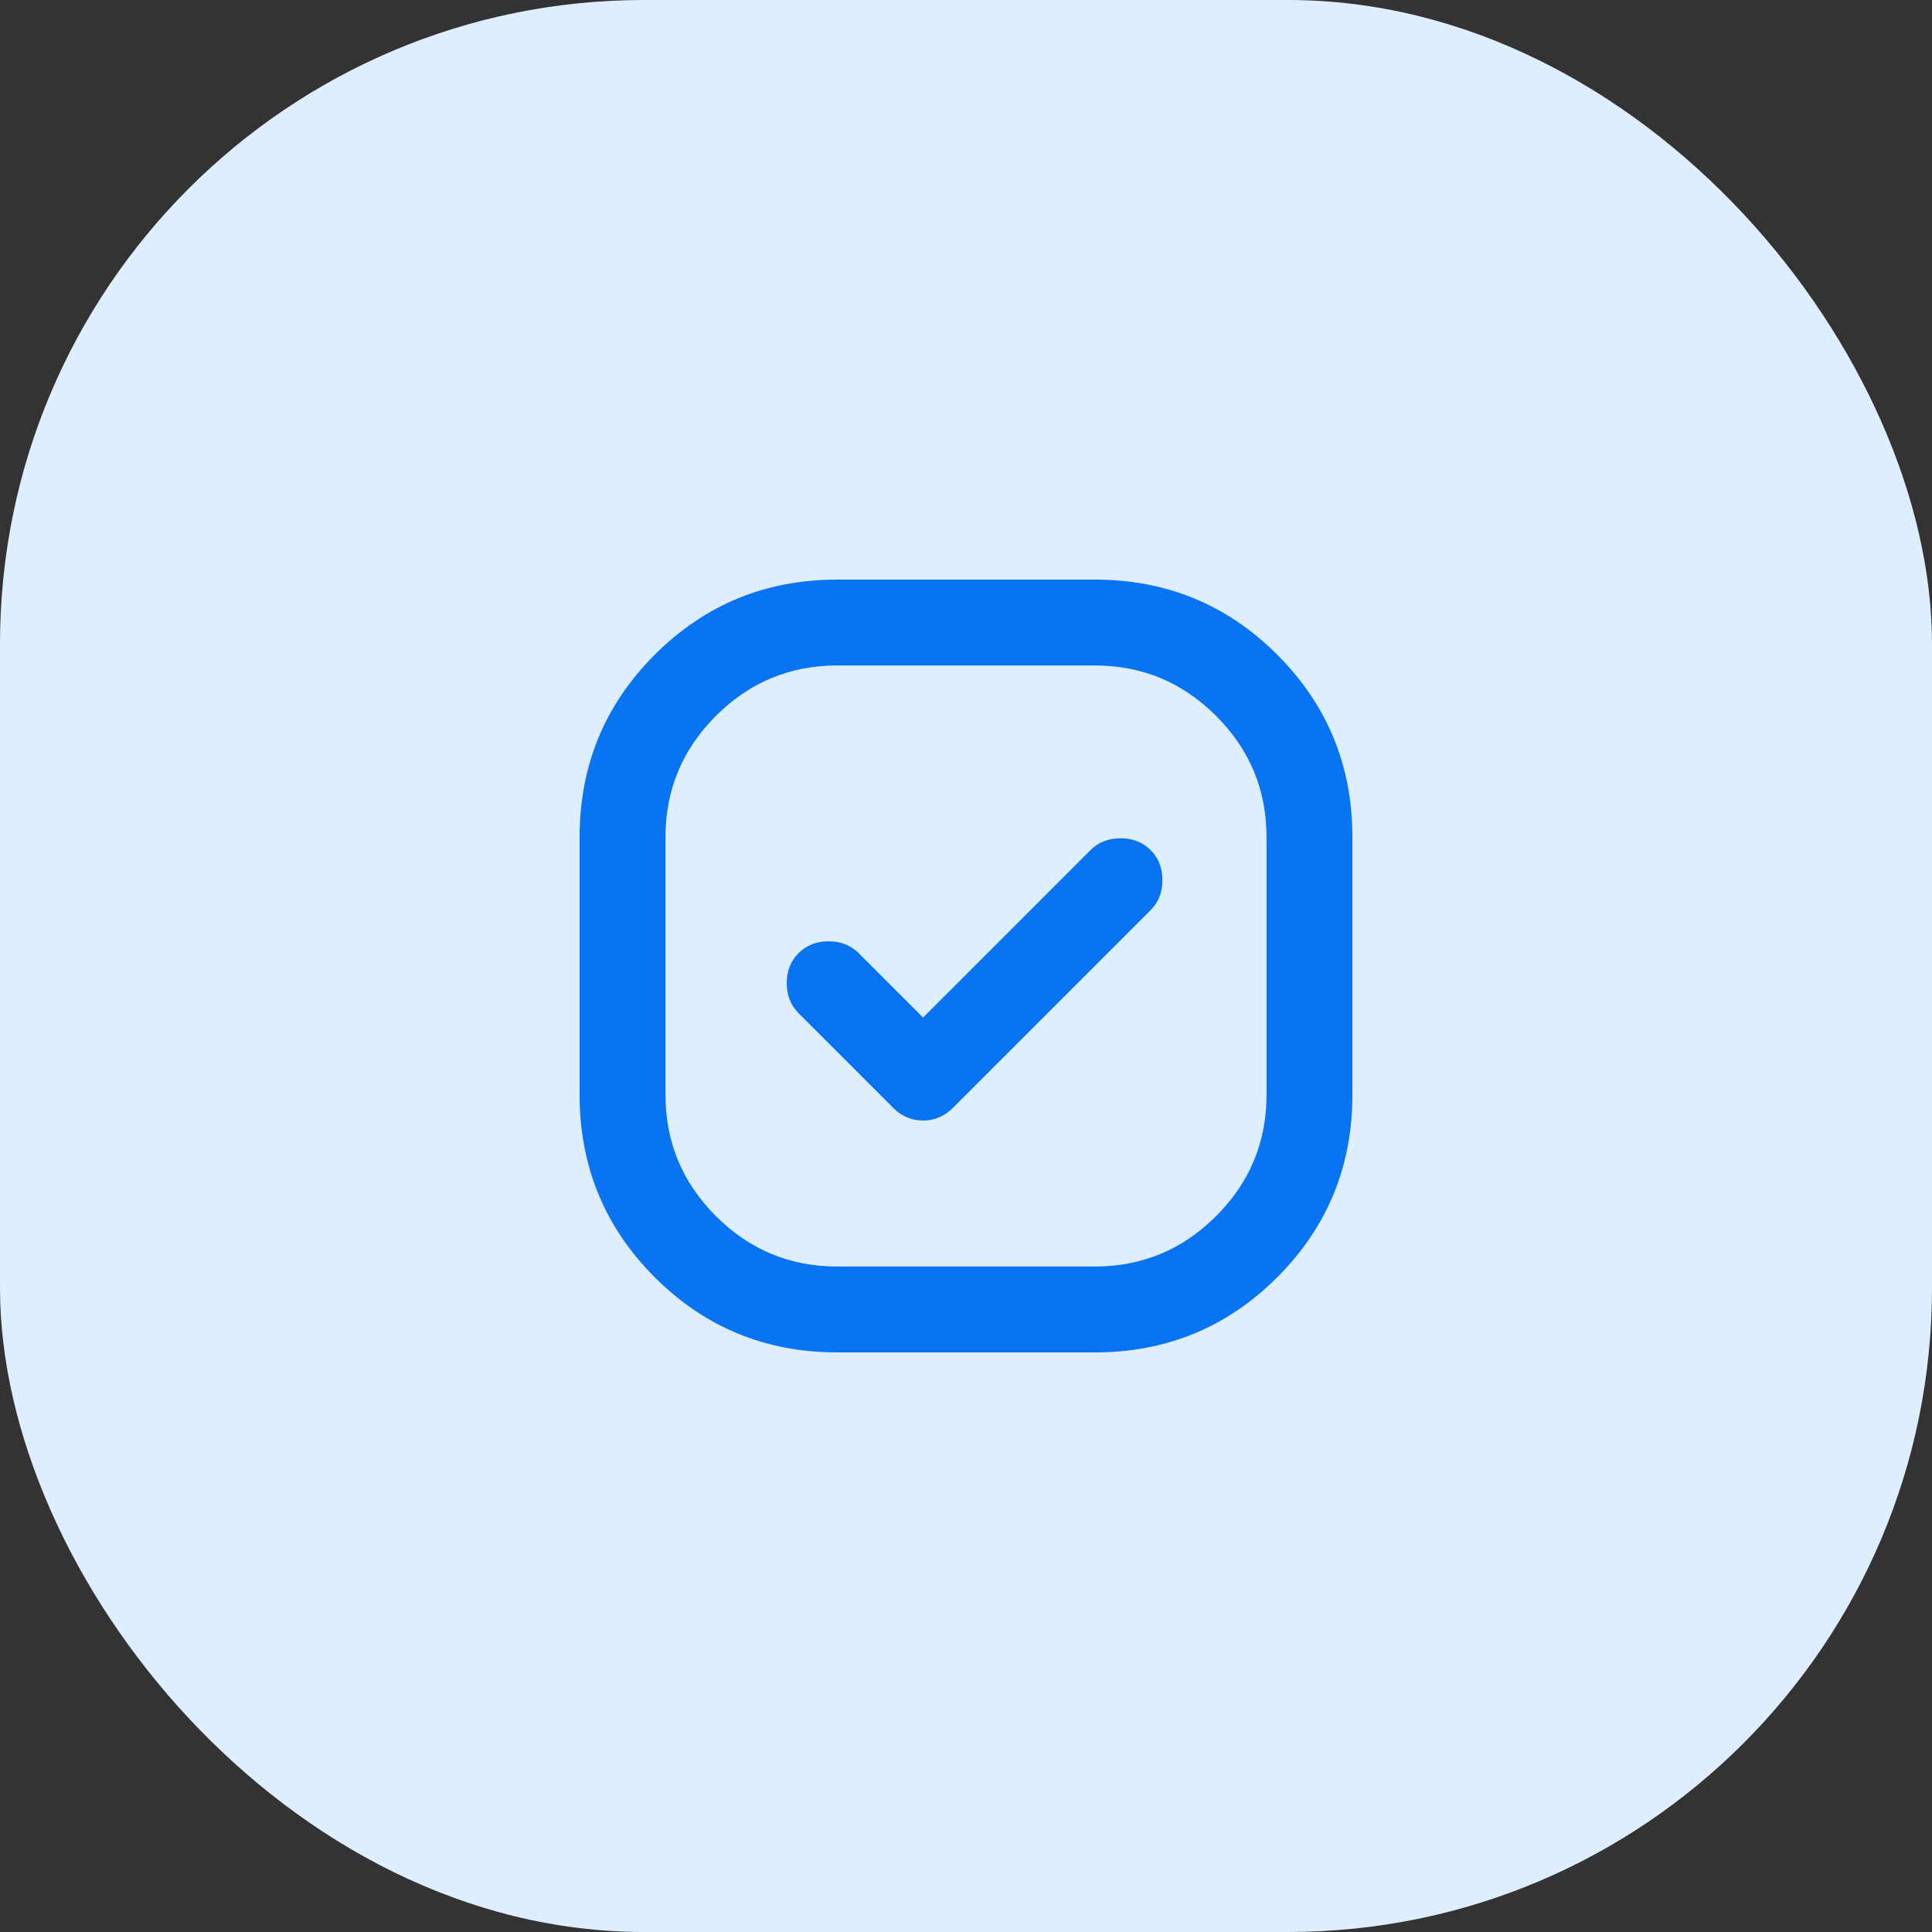
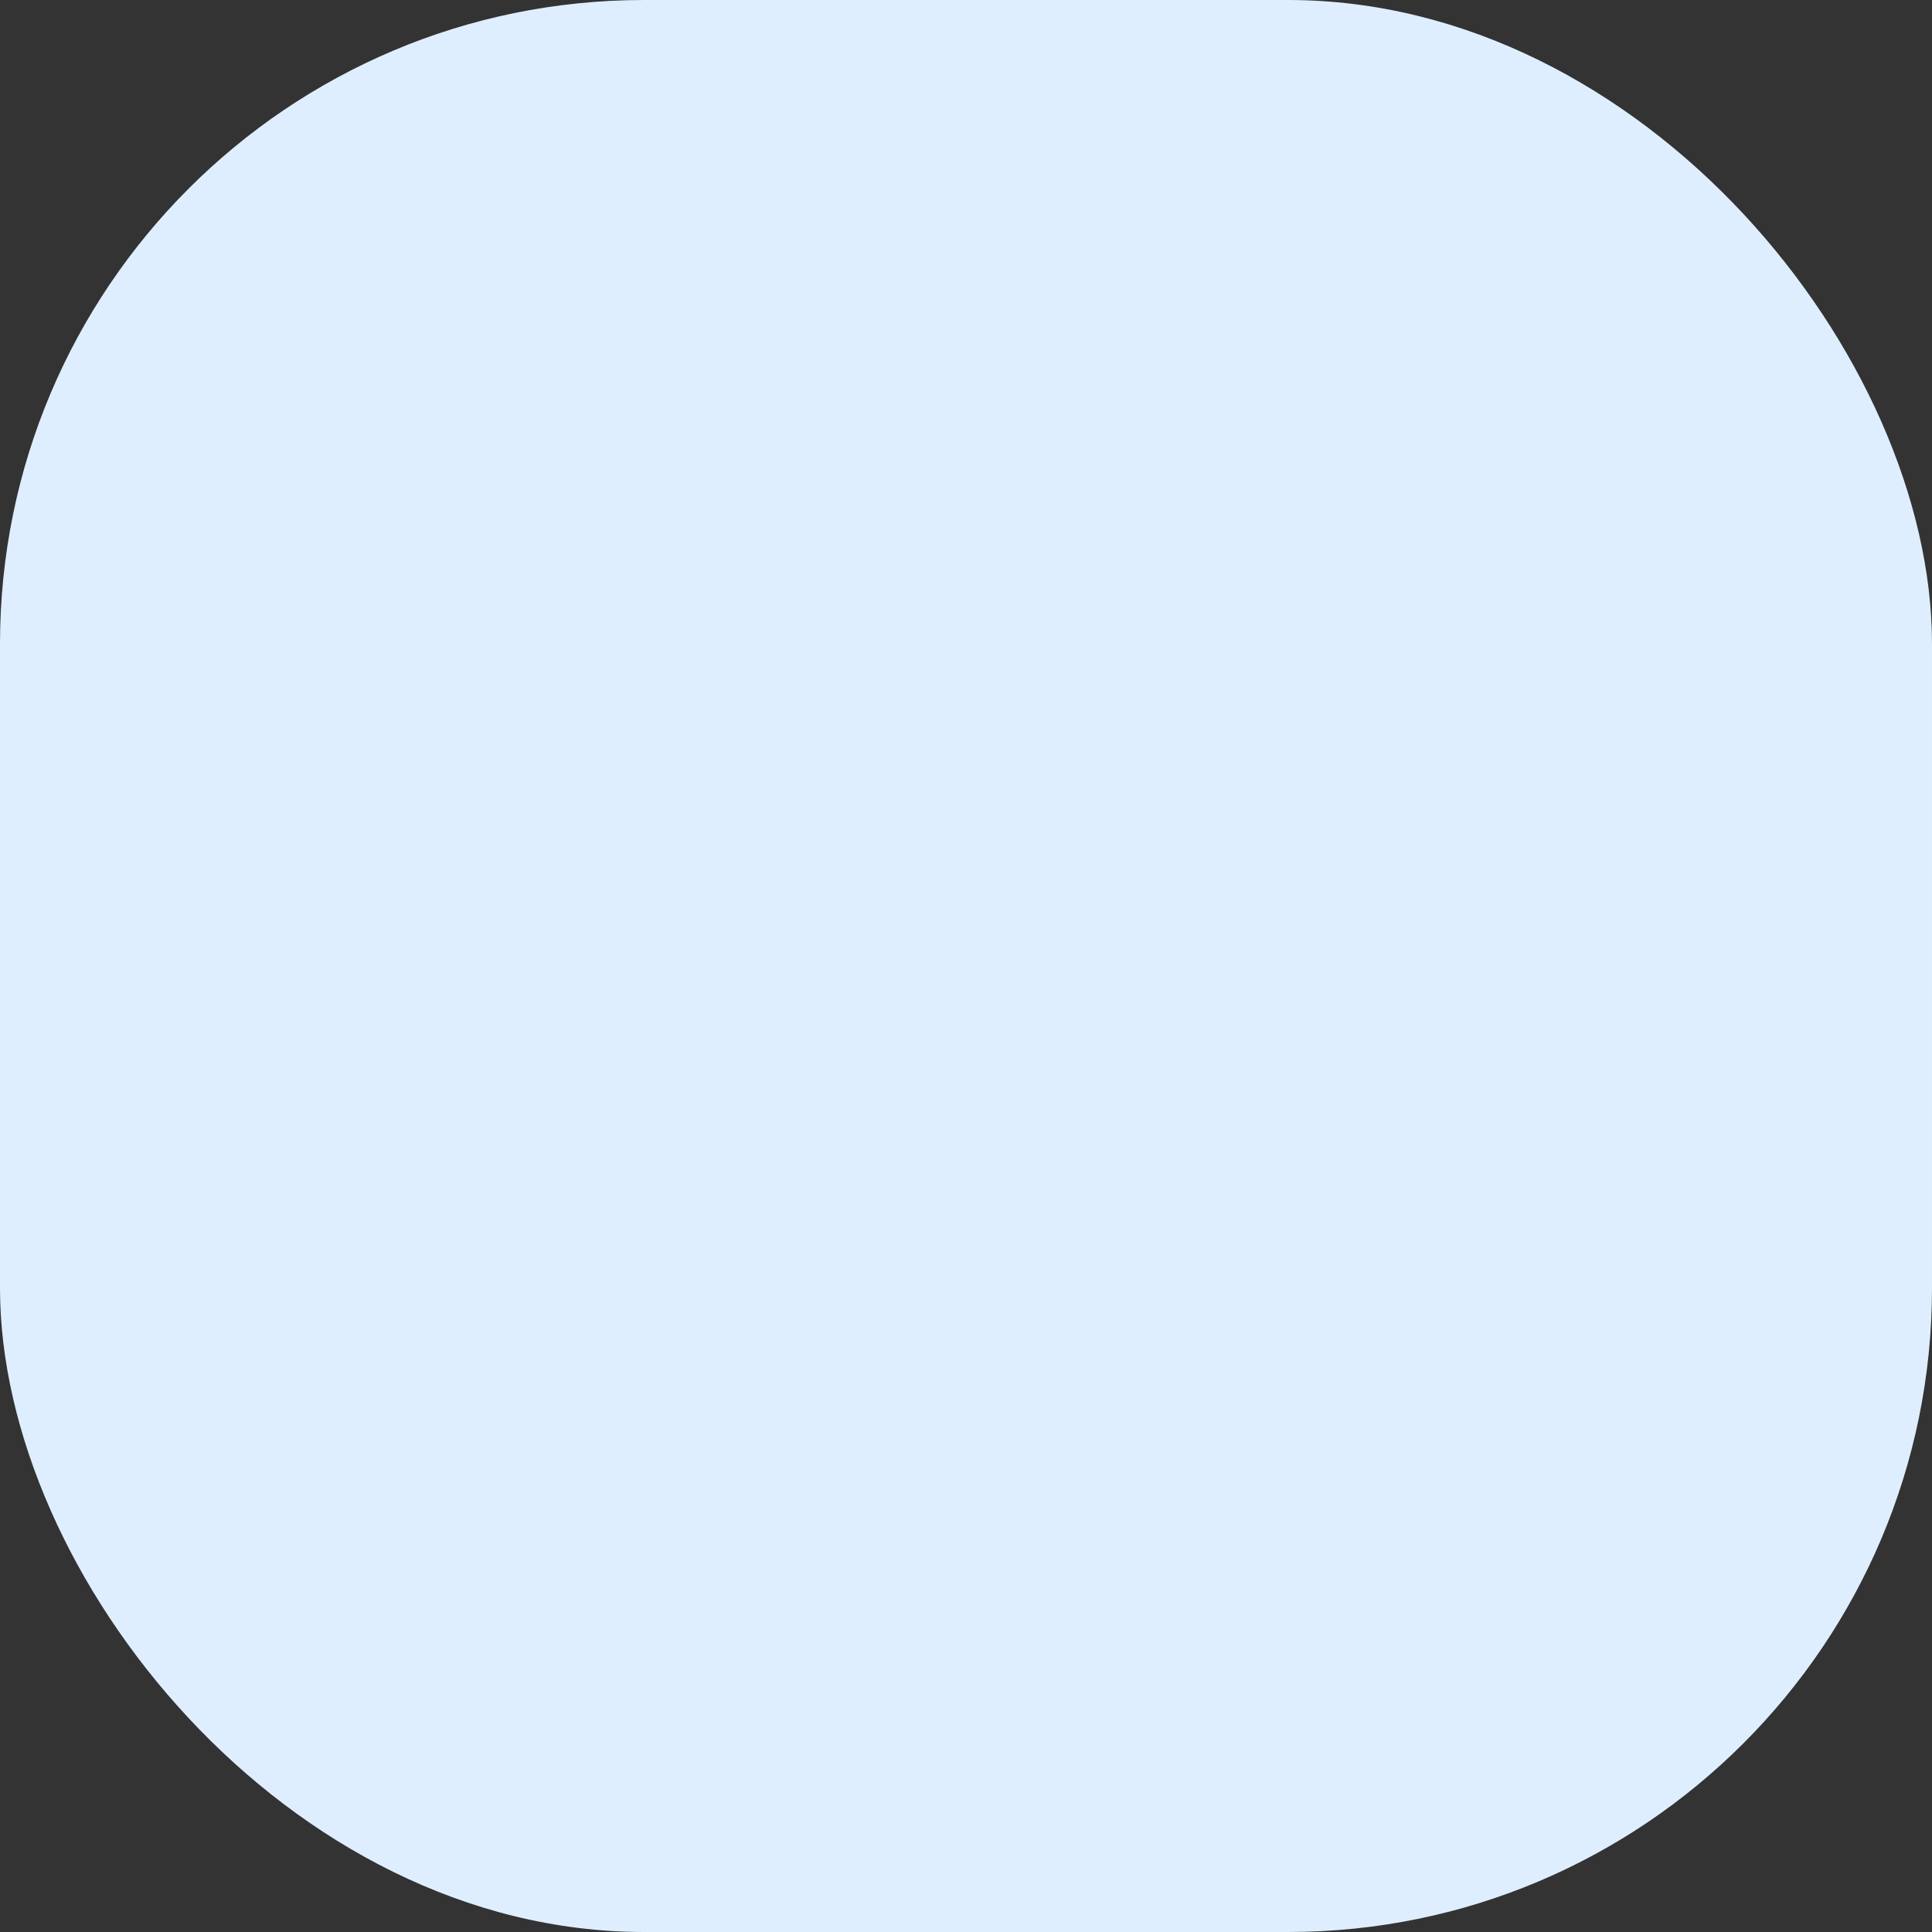
<svg xmlns="http://www.w3.org/2000/svg" width="60" height="60" viewBox="0 0 60 60" fill="none">
  <rect x="0" y="0" width="60" height="60" fill="#333333" stroke="none" />
  <rect width="60" height="60" rx="20" fill="#DFEEFF" />
-   <path d="M26 42C23.778 42 21.889 41.222 20.333 39.667C18.778 38.111 18 36.222 18 34V26C18 23.778 18.778 21.889 20.333 20.333C21.889 18.778 23.778 18 26 18H34C36.222 18 38.111 18.778 39.667 20.333C41.222 21.889 42 23.778 42 26V34C42 36.222 41.222 38.111 39.667 39.667C38.111 41.222 36.222 42 34 42H26ZM28.667 31.6L26.667 29.6C26.422 29.356 26.111 29.233 25.733 29.233C25.356 29.233 25.044 29.356 24.8 29.6C24.556 29.844 24.433 30.156 24.433 30.533C24.433 30.911 24.556 31.222 24.8 31.467L27.733 34.4C28 34.667 28.311 34.8 28.667 34.8C29.022 34.8 29.333 34.667 29.6 34.4L35.733 28.267C35.978 28.022 36.1 27.711 36.1 27.333C36.1 26.956 35.978 26.644 35.733 26.4C35.489 26.156 35.178 26.033 34.8 26.033C34.422 26.033 34.111 26.156 33.867 26.4L28.667 31.6ZM26 39.333H34C35.467 39.333 36.722 38.811 37.767 37.767C38.811 36.722 39.333 35.467 39.333 34V26C39.333 24.533 38.811 23.278 37.767 22.233C36.722 21.189 35.467 20.667 34 20.667H26C24.533 20.667 23.278 21.189 22.233 22.233C21.189 23.278 20.667 24.533 20.667 26V34C20.667 35.467 21.189 36.722 22.233 37.767C23.278 38.811 24.533 39.333 26 39.333Z" fill="#0974F2" />
</svg>